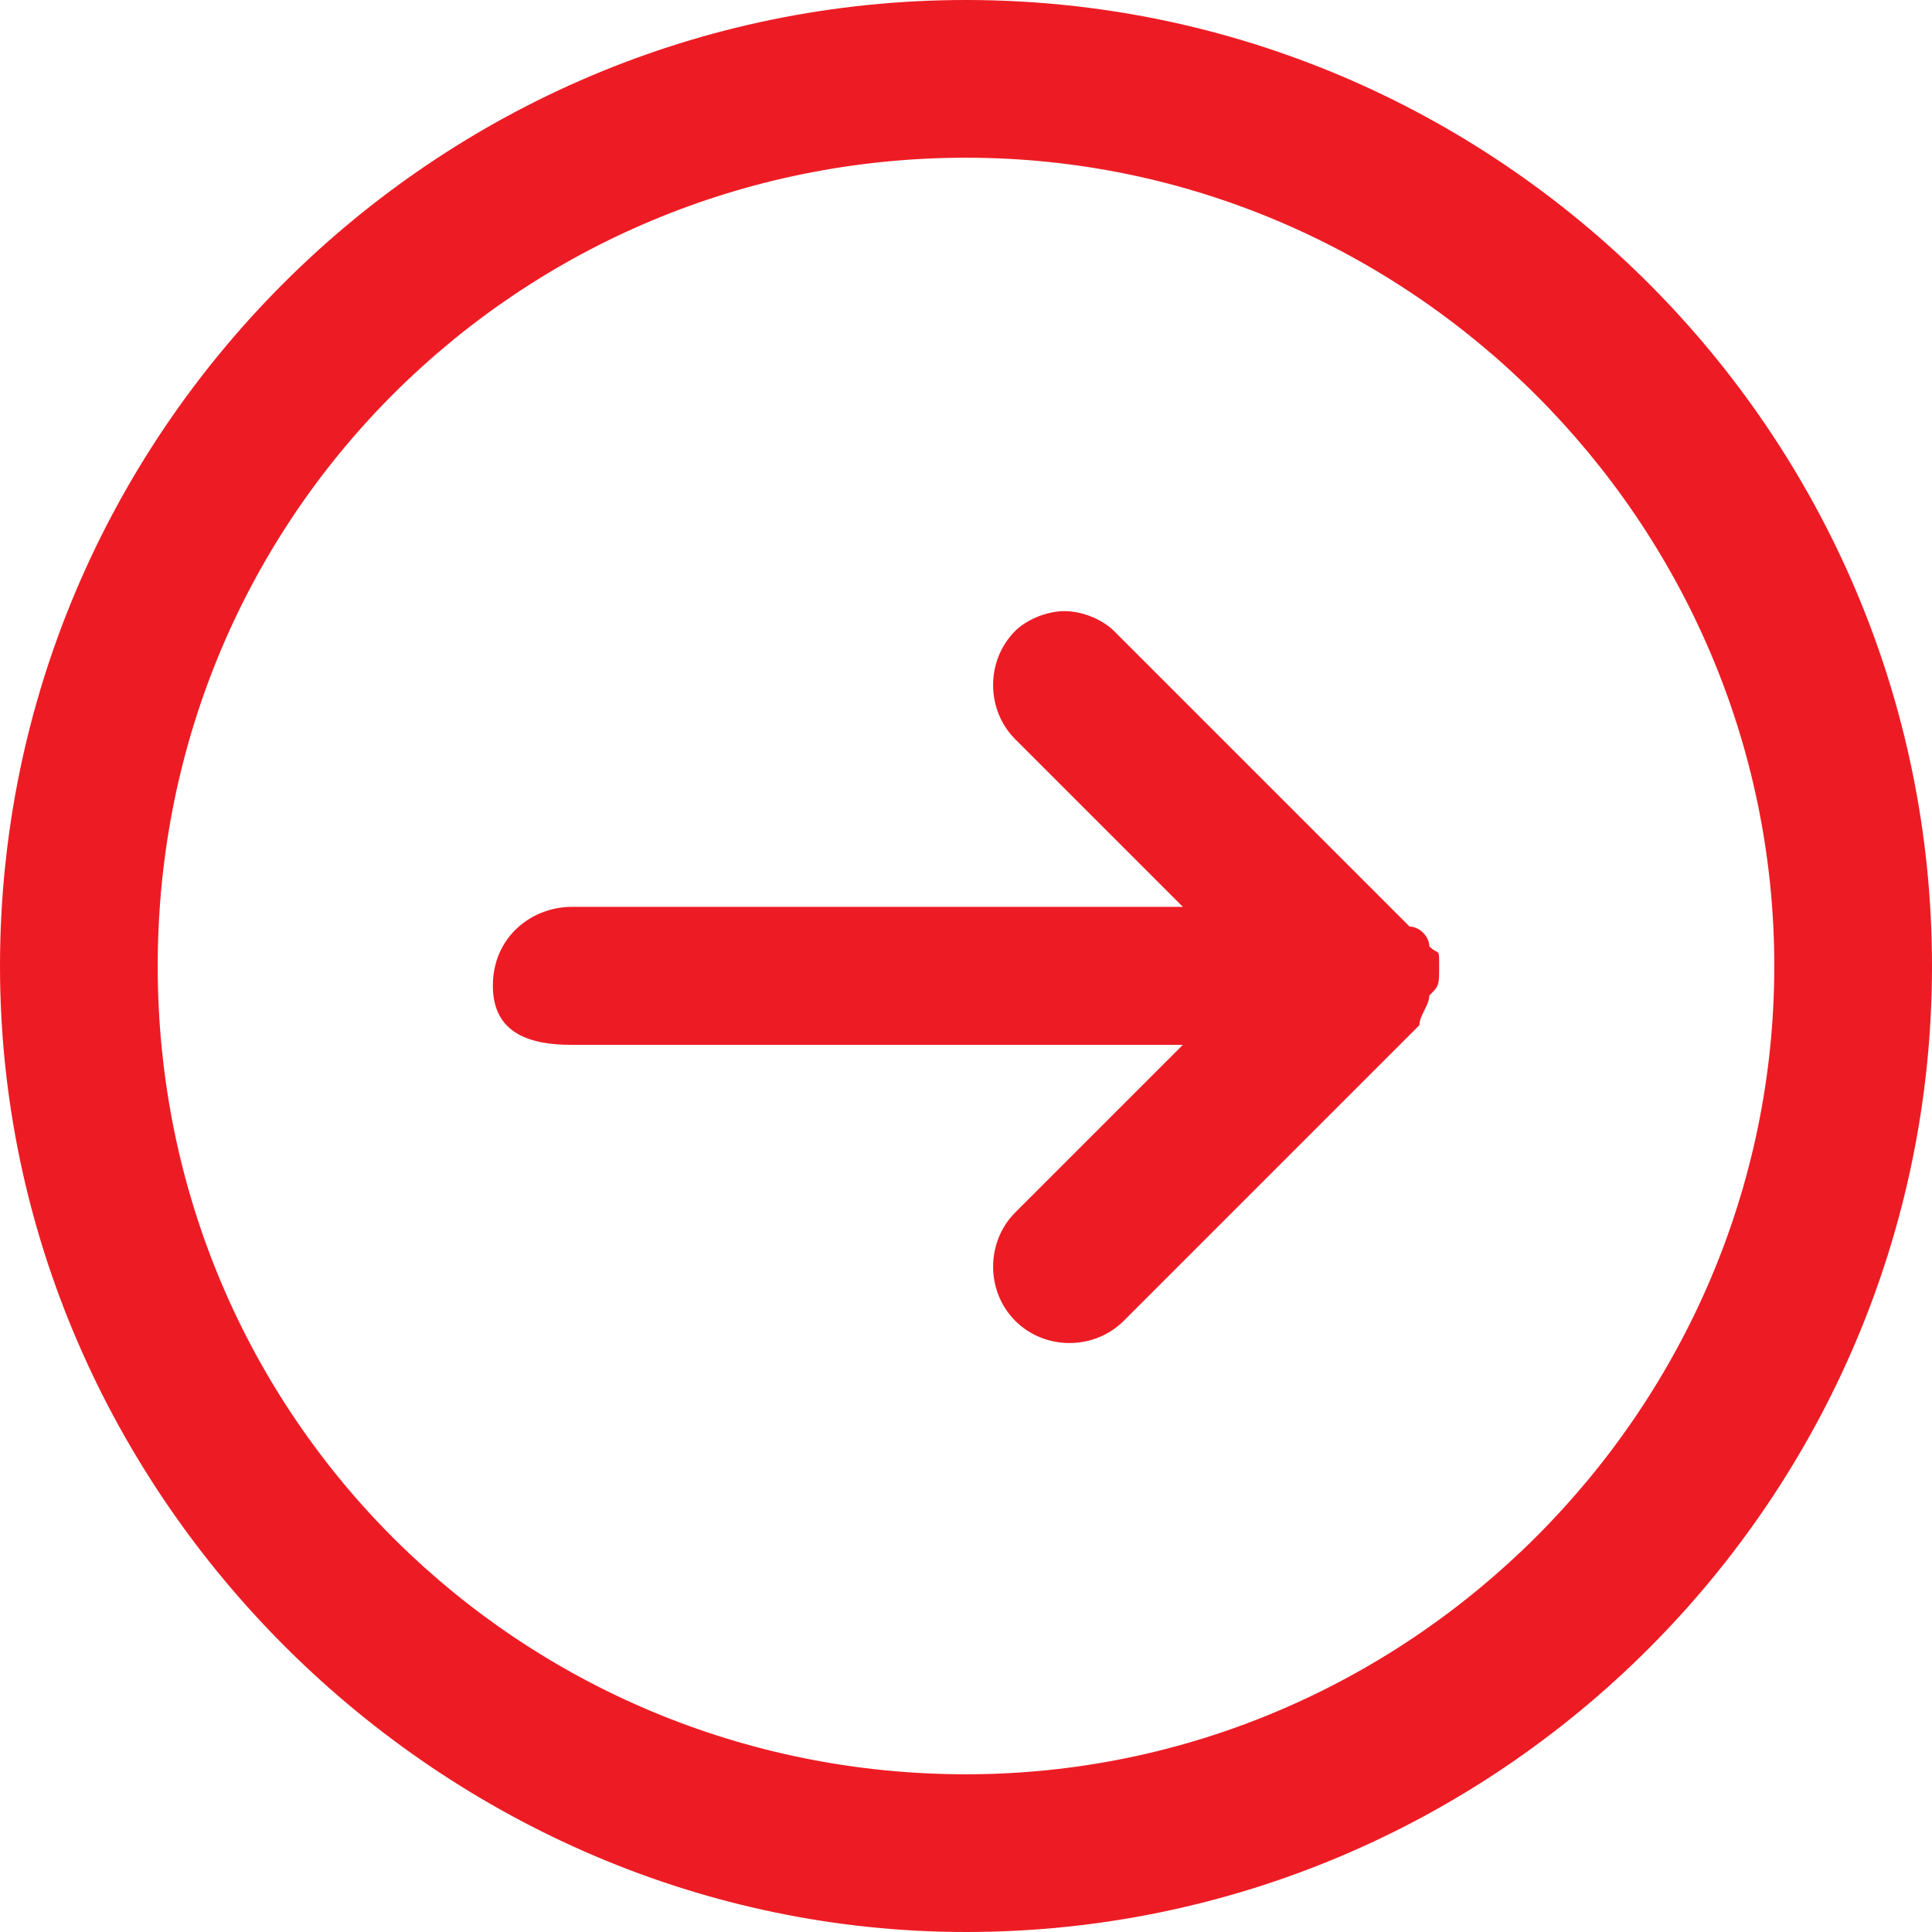
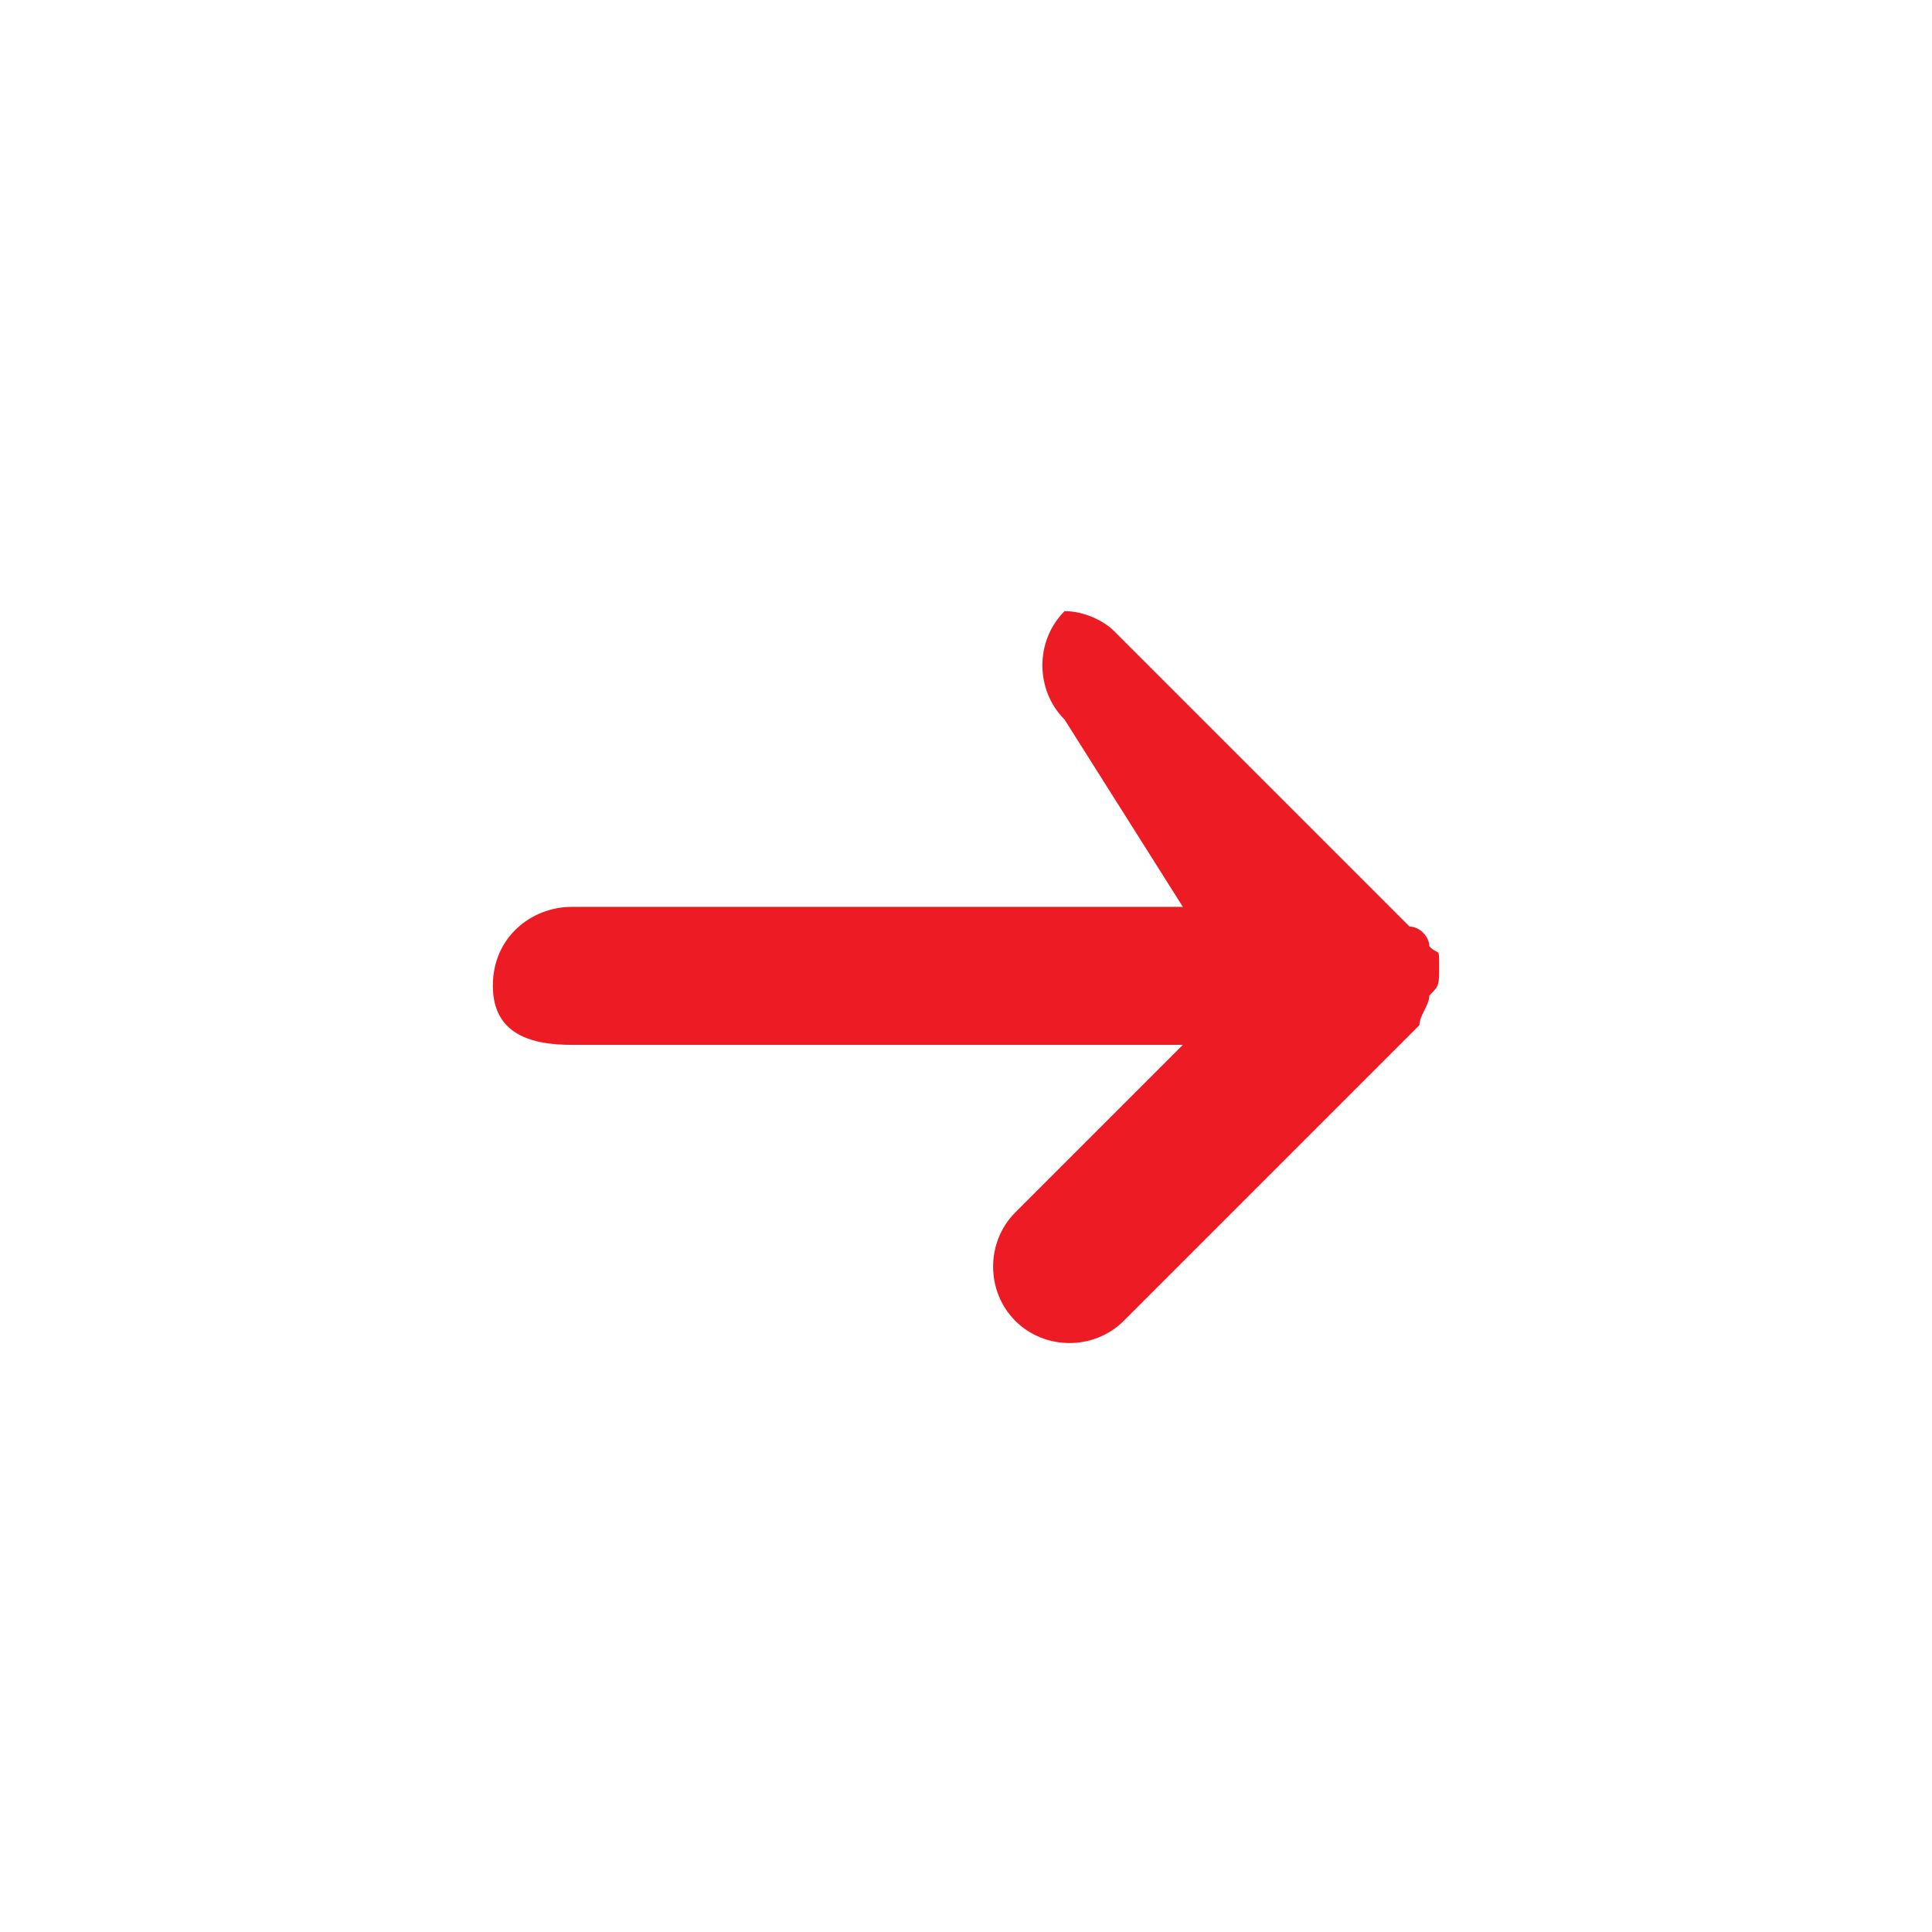
<svg xmlns="http://www.w3.org/2000/svg" version="1.1" id="Icons" x="0px" y="0px" viewBox="0 0 19.6 19.6" style="enable-background:new 0 0 19.6 19.6;" xml:space="preserve">
  <style type="text/css">
	.st0{fill:#ED1C24;}
</style>
  <g>
-     <path class="st0" d="M9.8,19.6c5.4,0,9.8-4.4,9.8-9.8S15.2,0,9.8,0S0,4.4,0,9.8S4.5,19.6,9.8,19.6z M9.8,1.6c4.5,0,8.2,3.7,8.2,8.2   S14.3,18,9.8,18s-8.2-3.6-8.2-8.2C1.6,5.2,5.3,1.6,9.8,1.6z" />
-     <path class="st0" d="M5.8,10.6H12l-1.7,1.7c-0.3,0.3-0.3,0.8,0,1.1s0.8,0.3,1.1,0l3-3c0-0.1,0.1-0.2,0.1-0.3   c0.1-0.1,0.1-0.1,0.1-0.3s0-0.1-0.1-0.2c0-0.1-0.1-0.2-0.2-0.2l-3-3c-0.1-0.1-0.3-0.2-0.5-0.2s-0.4,0.1-0.5,0.2   c-0.3,0.3-0.3,0.8,0,1.1L12,9.2H5.8C5.4,9.2,5,9.5,5,10S5.4,10.6,5.8,10.6z" />
+     <path class="st0" d="M5.8,10.6H12l-1.7,1.7c-0.3,0.3-0.3,0.8,0,1.1s0.8,0.3,1.1,0l3-3c0-0.1,0.1-0.2,0.1-0.3   c0.1-0.1,0.1-0.1,0.1-0.3s0-0.1-0.1-0.2c0-0.1-0.1-0.2-0.2-0.2l-3-3c-0.1-0.1-0.3-0.2-0.5-0.2c-0.3,0.3-0.3,0.8,0,1.1L12,9.2H5.8C5.4,9.2,5,9.5,5,10S5.4,10.6,5.8,10.6z" />
  </g>
</svg>